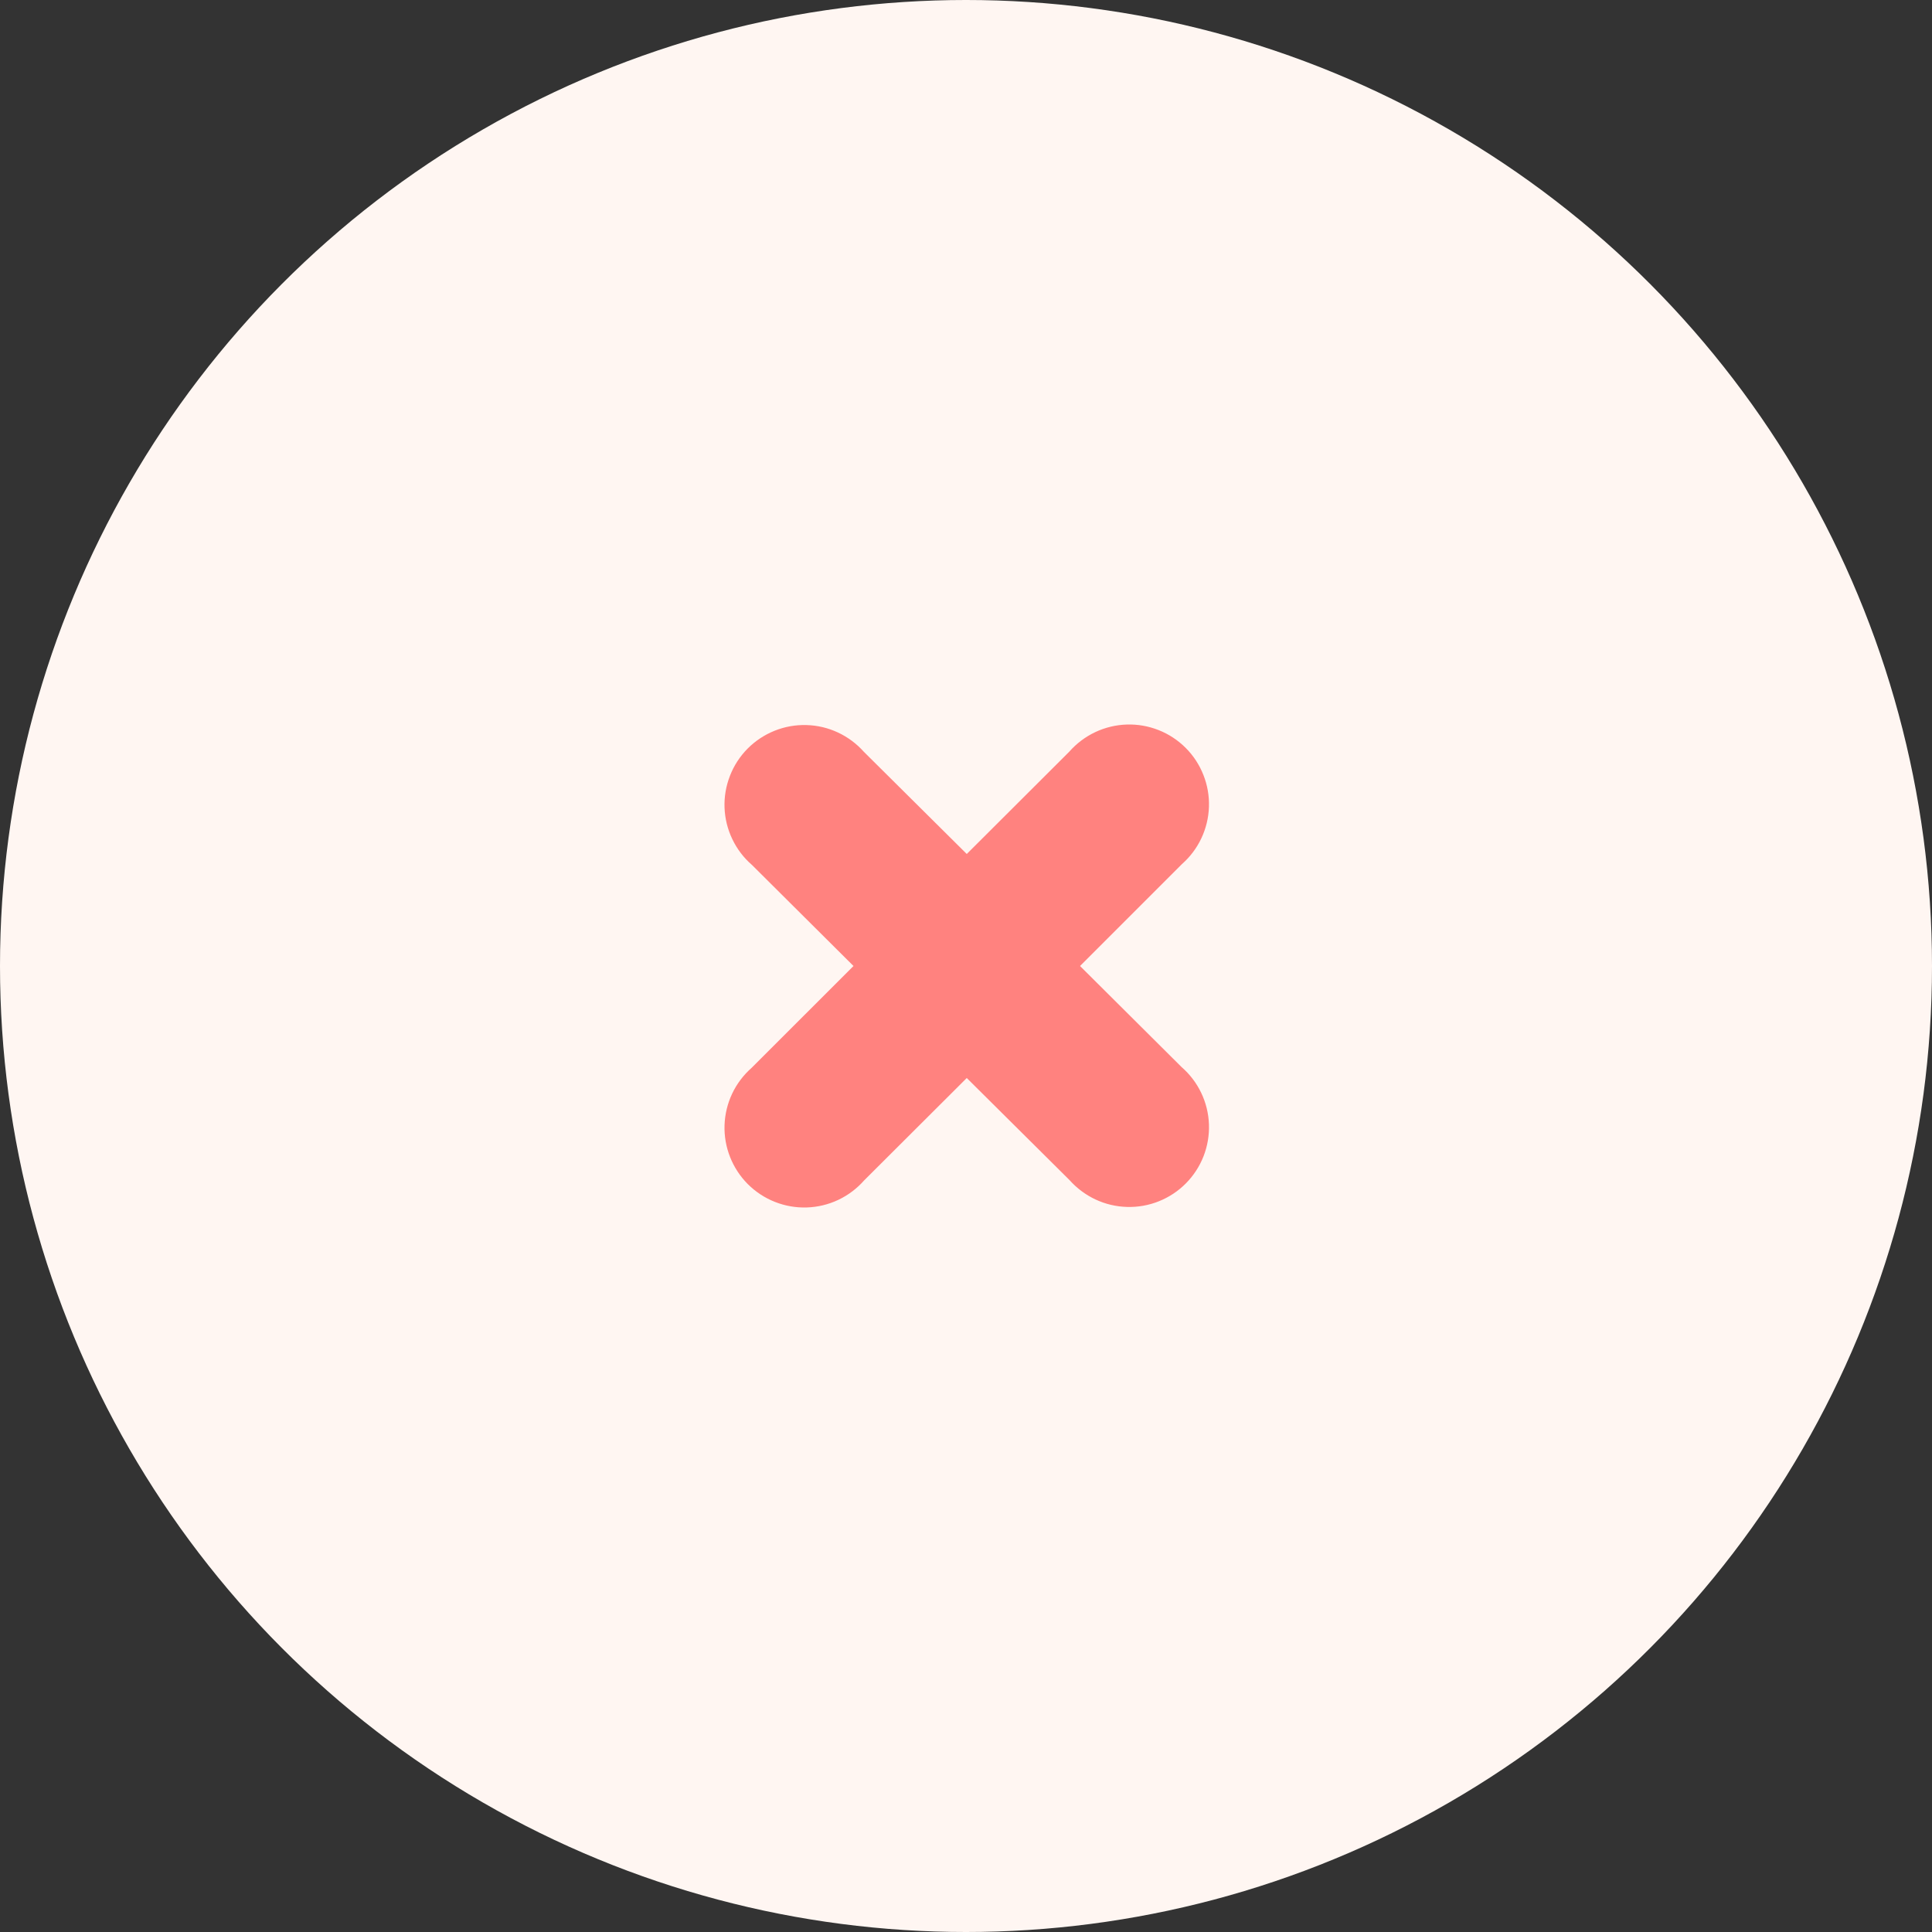
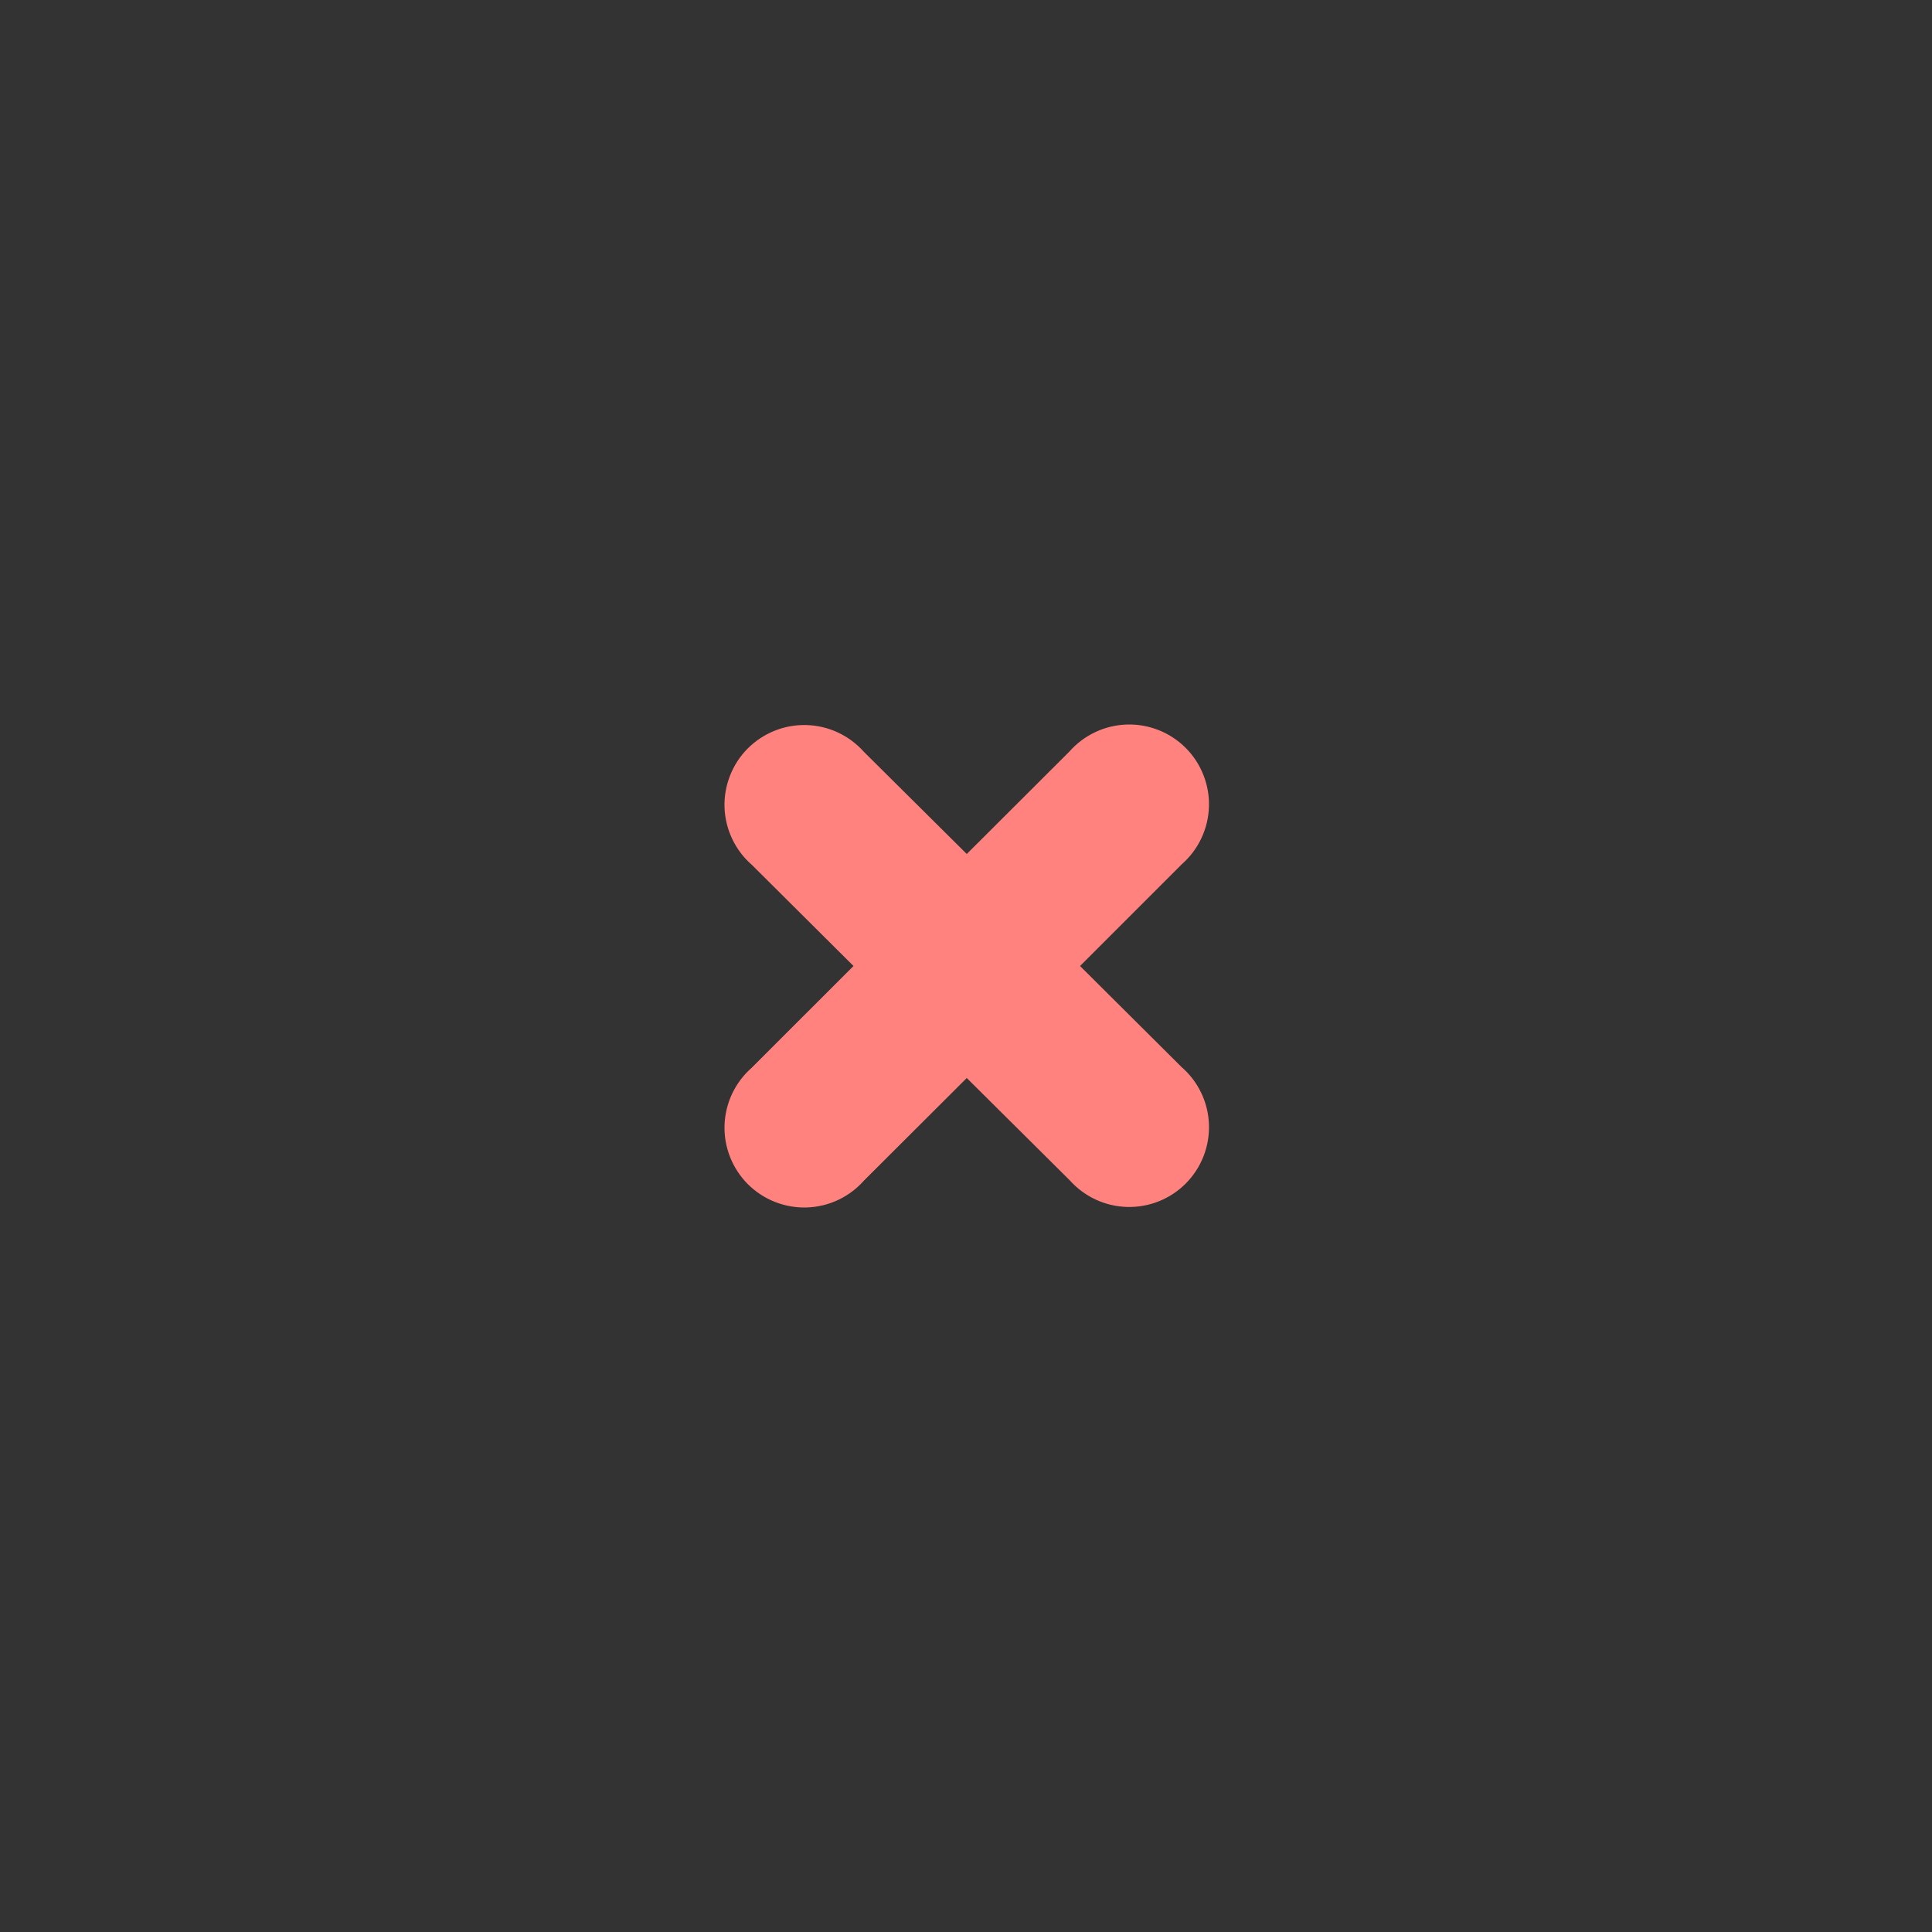
<svg xmlns="http://www.w3.org/2000/svg" width="48" height="48" viewBox="0 0 48 48" fill="none">
  <rect x="0" y="0" width="48" height="48" fill="#333333" stroke="none" />
-   <circle cx="24" cy="24" r="24" fill="#FFF6F2" />
  <path fill-rule="evenodd" clip-rule="evenodd" d="M26.833 24L29.363 21.47C29.567 21.291 29.731 21.073 29.847 20.828C29.963 20.582 30.027 20.316 30.036 20.045C30.045 19.775 29.998 19.505 29.898 19.253C29.799 19.001 29.649 18.772 29.457 18.58C29.265 18.389 29.037 18.238 28.785 18.139C28.532 18.039 28.263 17.992 27.992 18.001C27.721 18.01 27.455 18.074 27.21 18.19C26.965 18.306 26.746 18.471 26.567 18.674L24.019 21.217L21.464 18.68C21.284 18.478 21.065 18.314 20.819 18.199C20.574 18.084 20.307 18.021 20.037 18.014C19.766 18.006 19.496 18.054 19.245 18.155C18.993 18.256 18.765 18.407 18.574 18.599C18.383 18.792 18.234 19.021 18.136 19.274C18.037 19.526 17.991 19.796 18.001 20.067C18.011 20.338 18.077 20.604 18.194 20.848C18.311 21.093 18.476 21.311 18.681 21.488L21.205 24L18.674 26.53C18.471 26.709 18.306 26.927 18.19 27.172C18.074 27.418 18.01 27.684 18.001 27.955C17.992 28.225 18.039 28.495 18.139 28.747C18.238 28.999 18.389 29.228 18.58 29.42C18.772 29.611 19.001 29.762 19.253 29.861C19.505 29.961 19.775 30.008 20.046 29.999C20.317 29.99 20.583 29.926 20.828 29.81C21.073 29.694 21.291 29.529 21.47 29.326L24.019 26.783L26.573 29.32C26.753 29.522 26.973 29.686 27.218 29.801C27.464 29.916 27.73 29.979 28.001 29.986C28.272 29.994 28.541 29.946 28.793 29.845C29.044 29.744 29.273 29.593 29.463 29.401C29.654 29.208 29.803 28.979 29.902 28.726C30 28.474 30.046 28.204 30.036 27.933C30.026 27.662 29.961 27.396 29.844 27.152C29.727 26.907 29.561 26.689 29.357 26.512L26.833 24Z" fill="#FF827F" />
</svg>